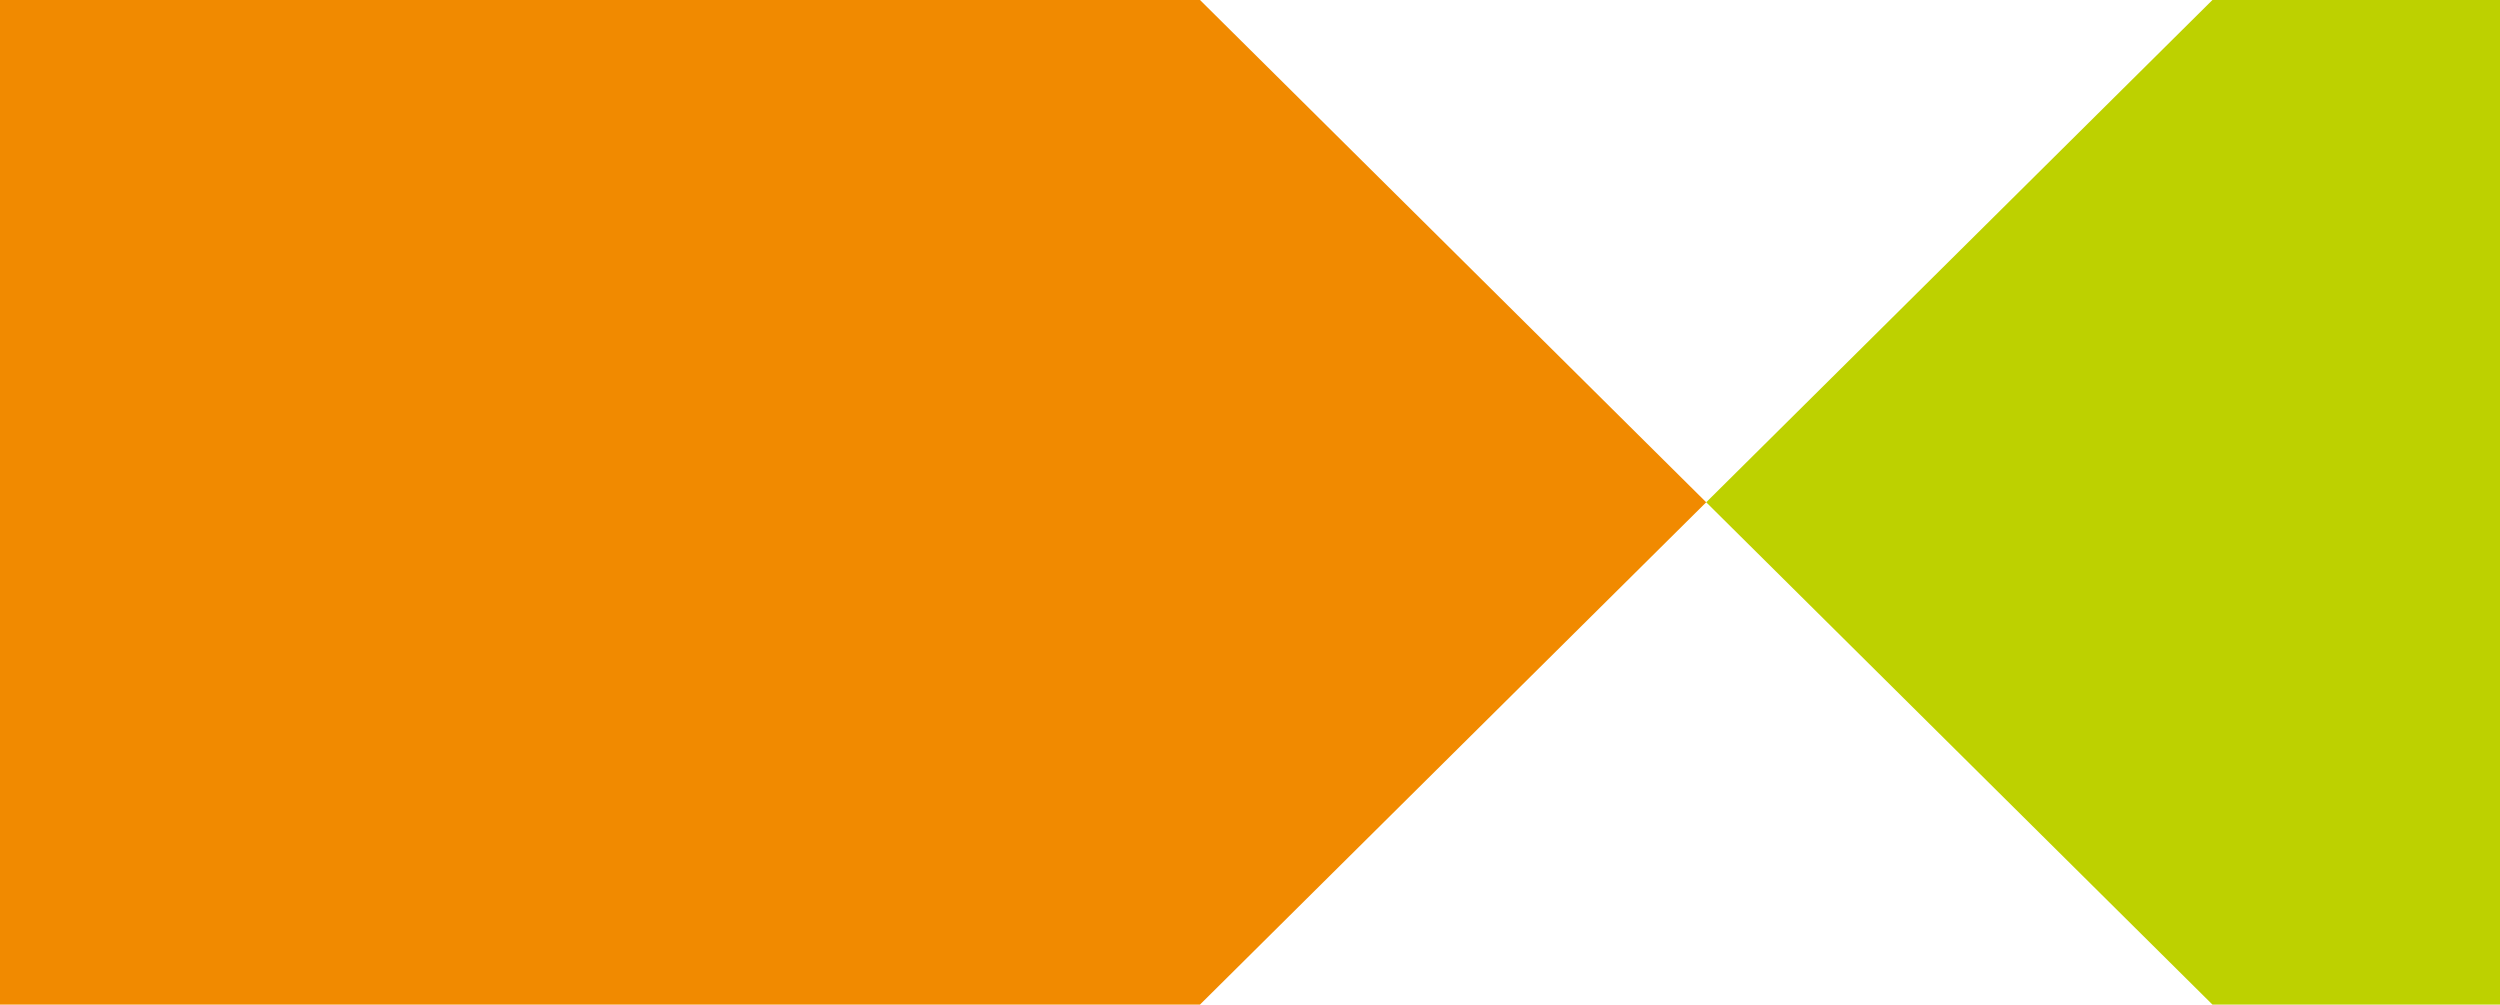
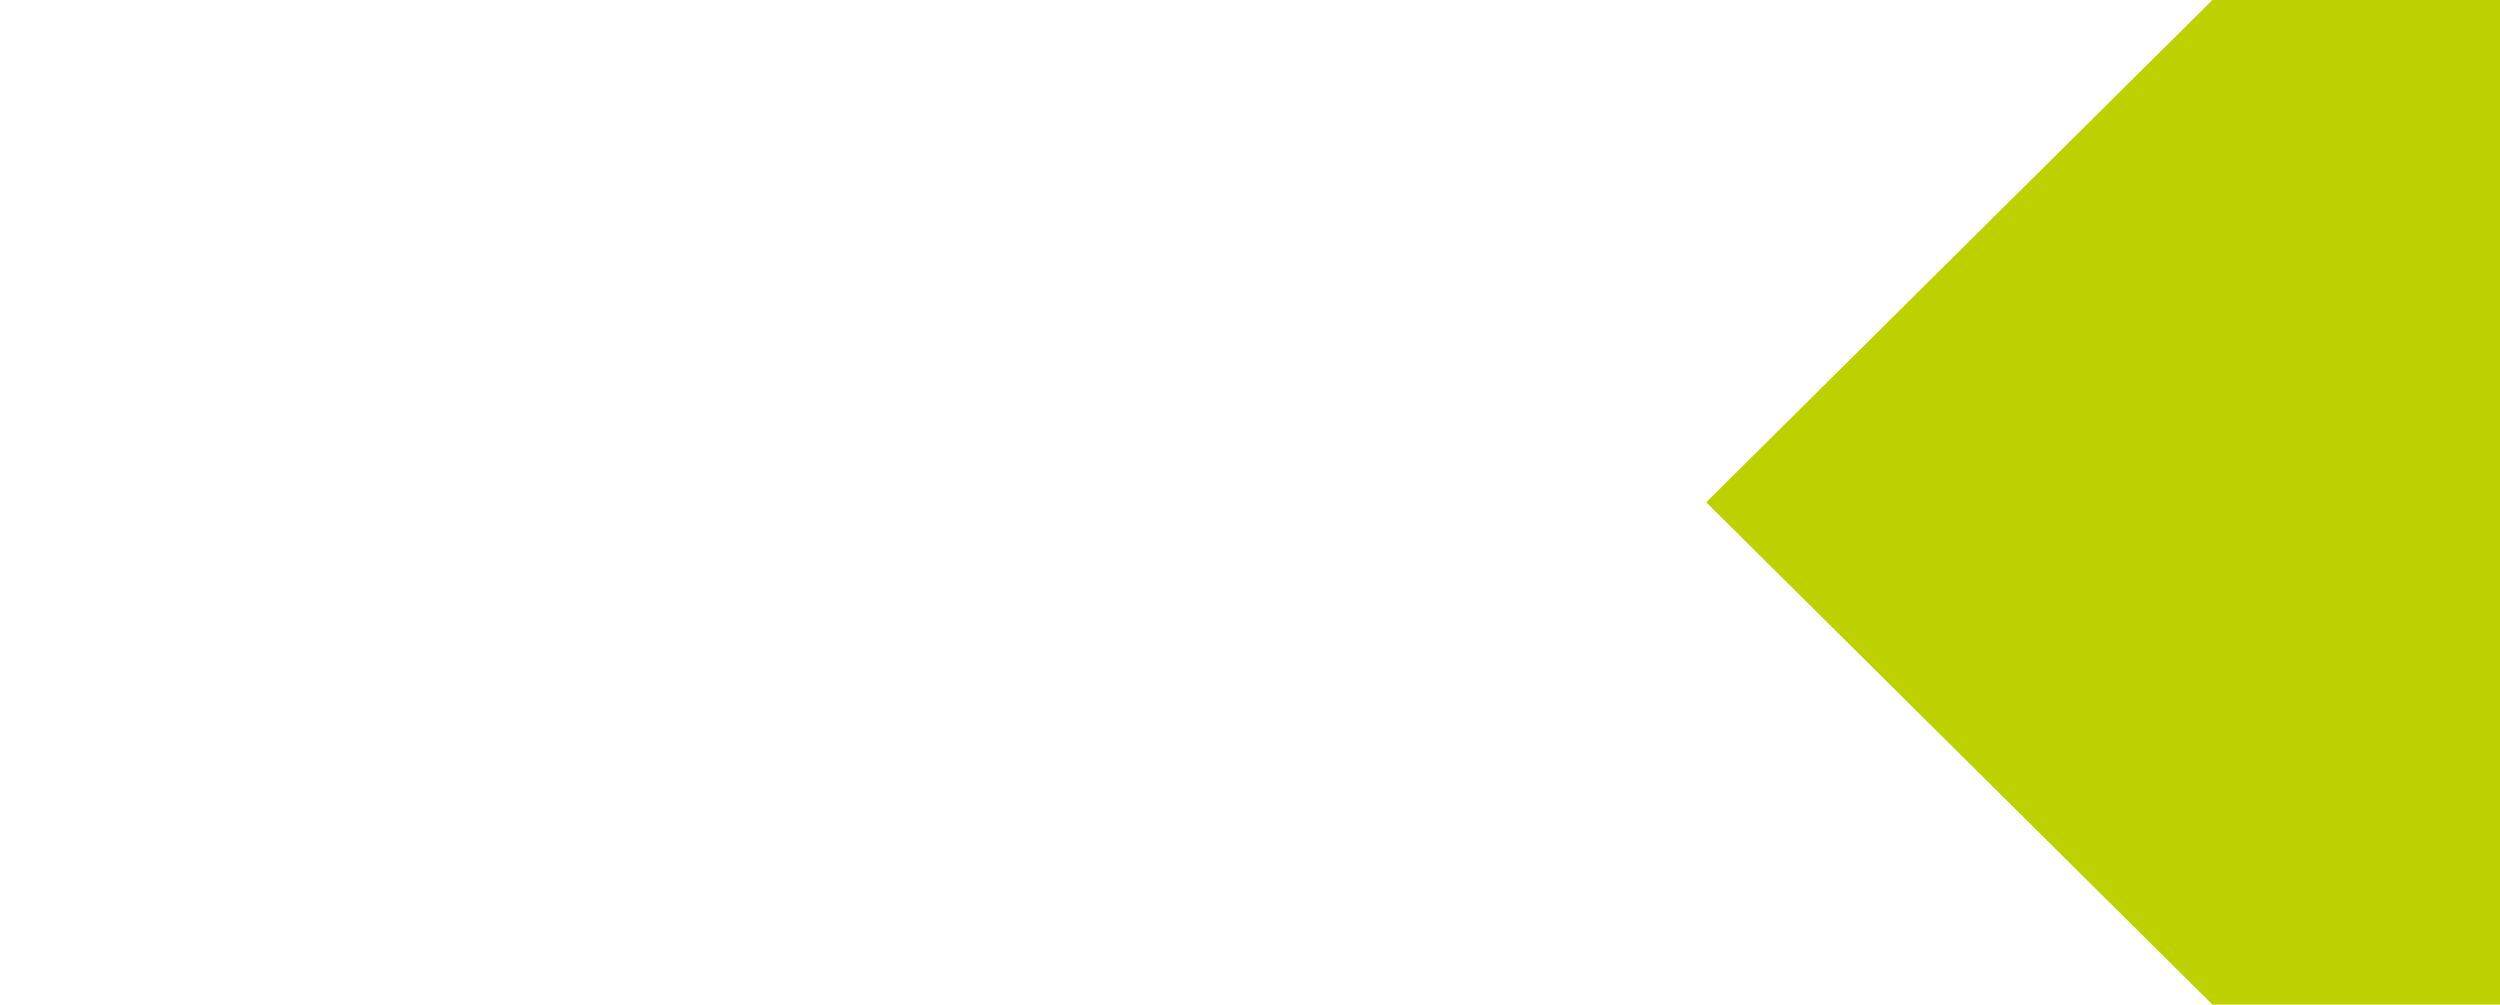
<svg xmlns="http://www.w3.org/2000/svg" width="505" height="203" viewBox="0 0 505 203" fill="none">
  <path d="M505.001 0L446.91 0L344.653 101.461L446.91 202.923H505.001V0Z" fill="#BDD100" />
-   <path d="M0 202.923L0 0L242.4 0L344.652 101.461L242.4 202.923L0 202.923Z" fill="#F18A00" />
</svg>